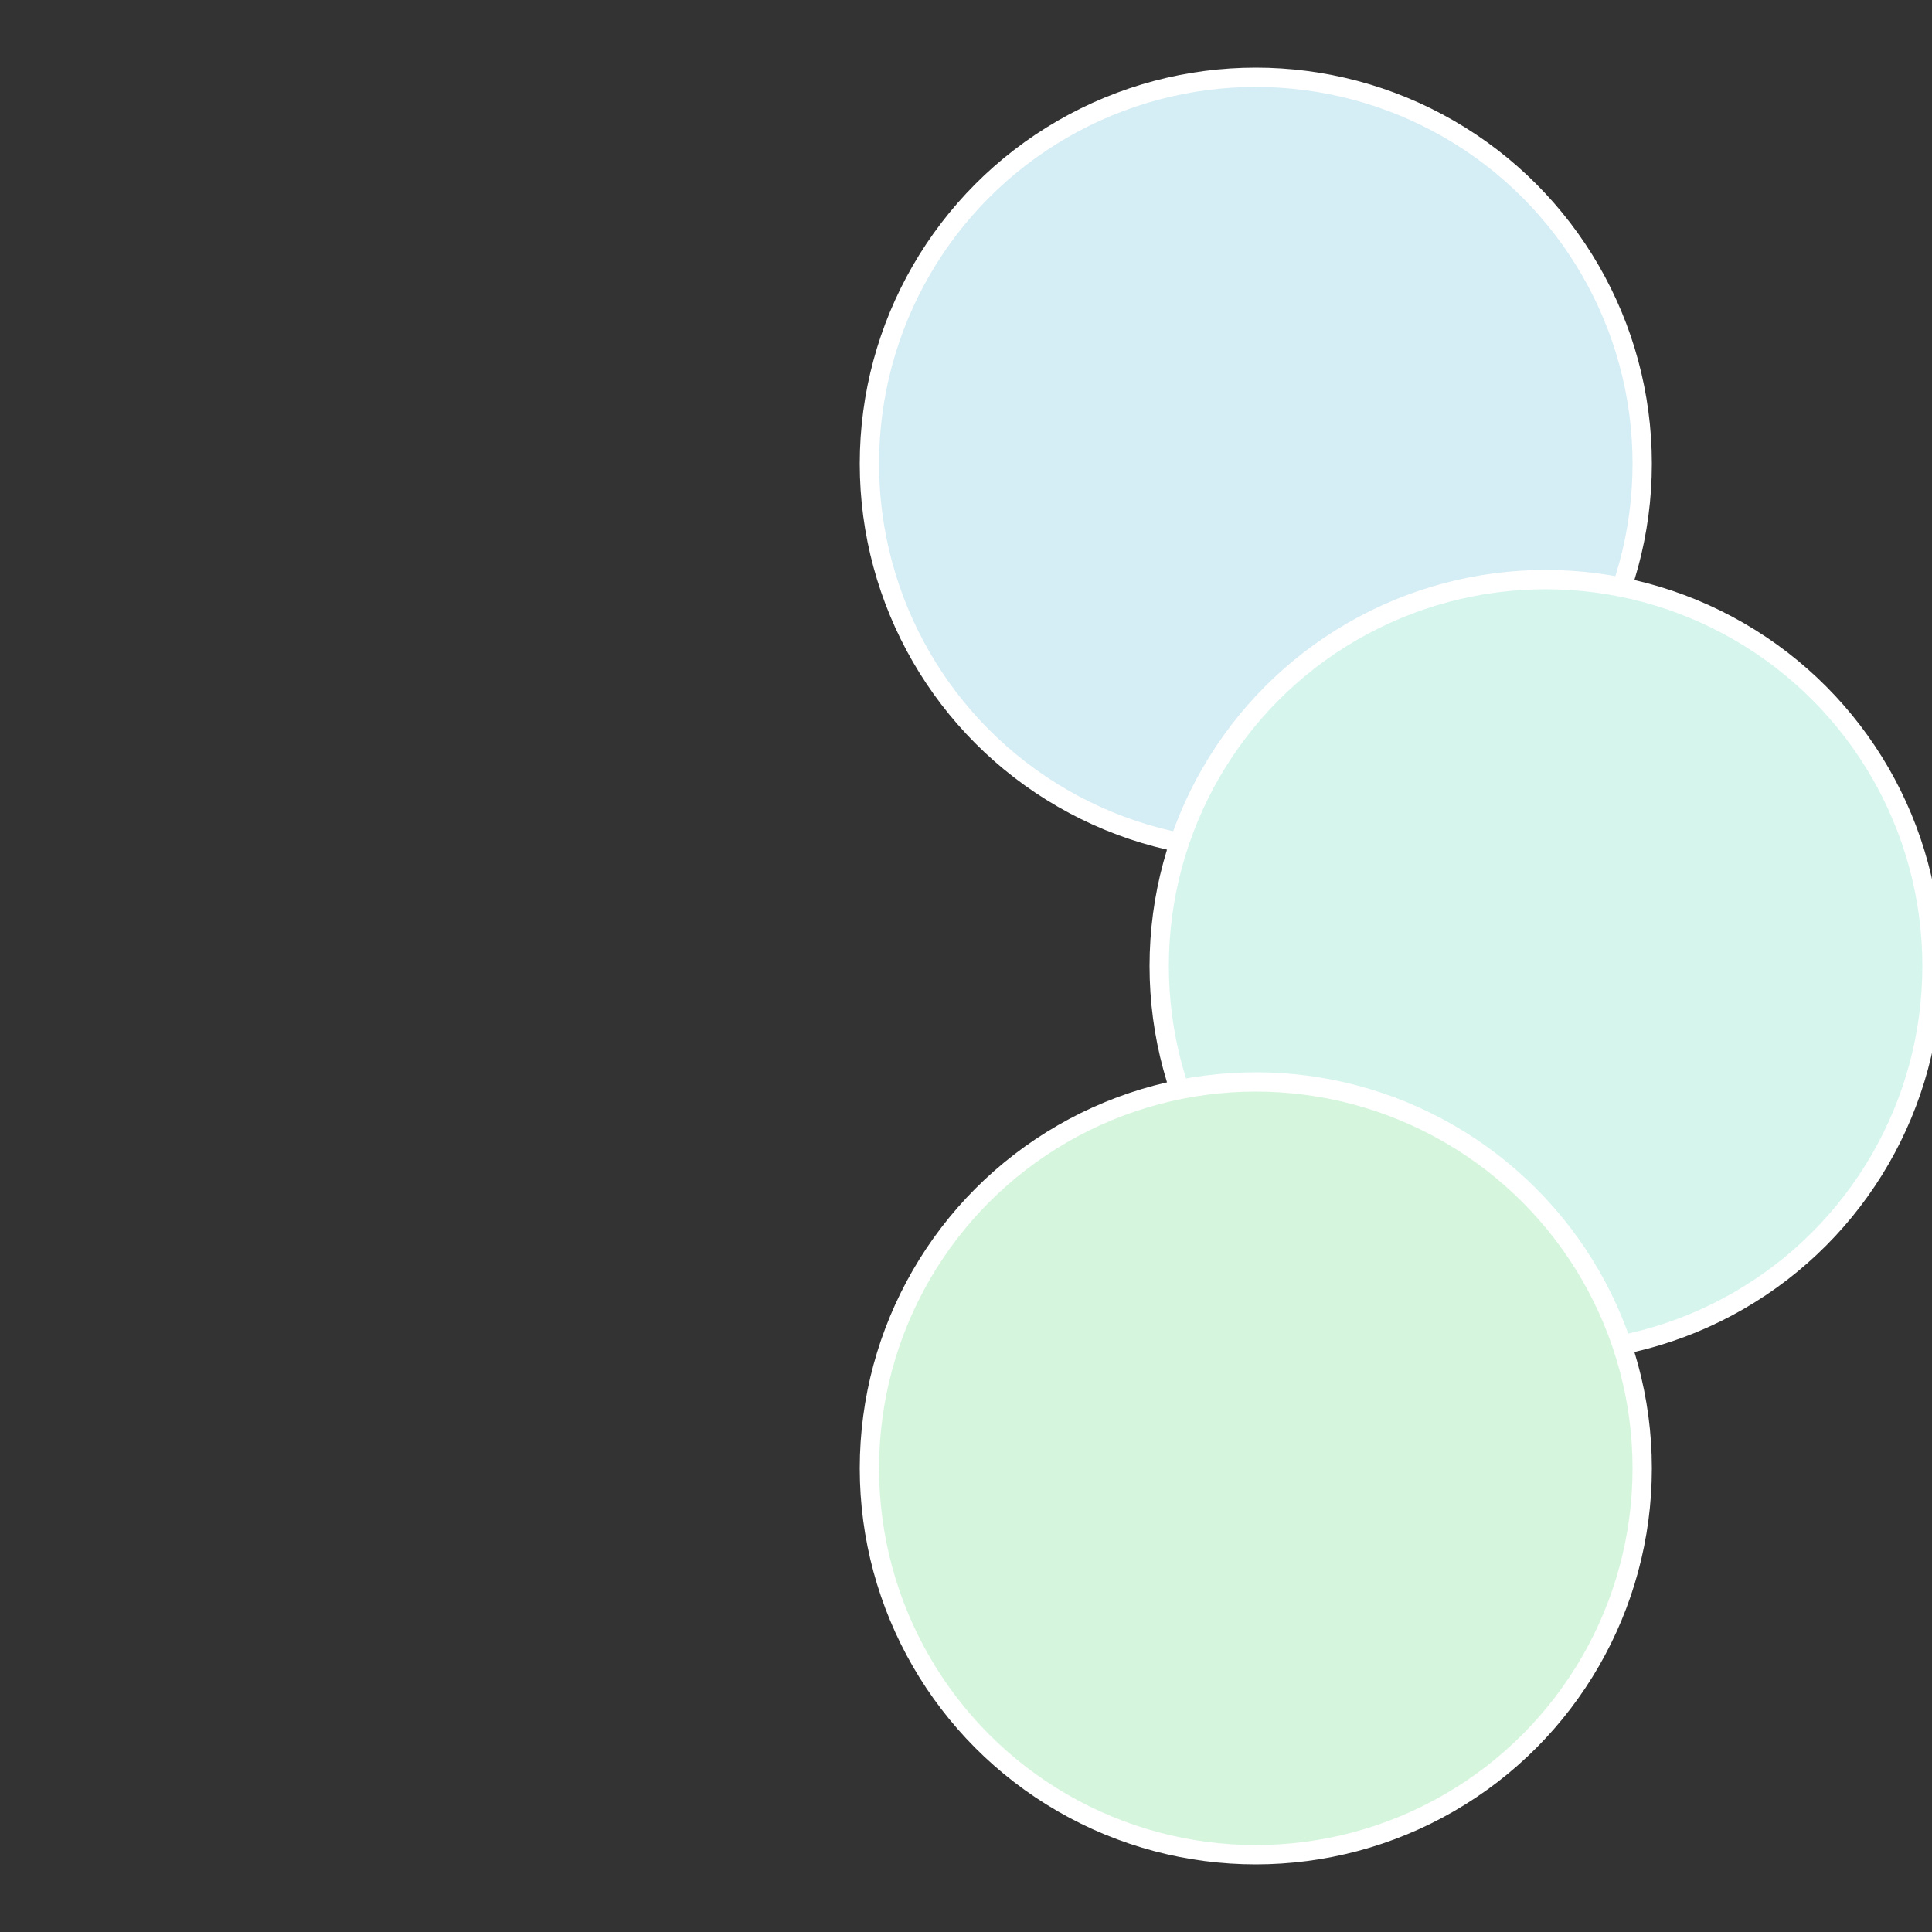
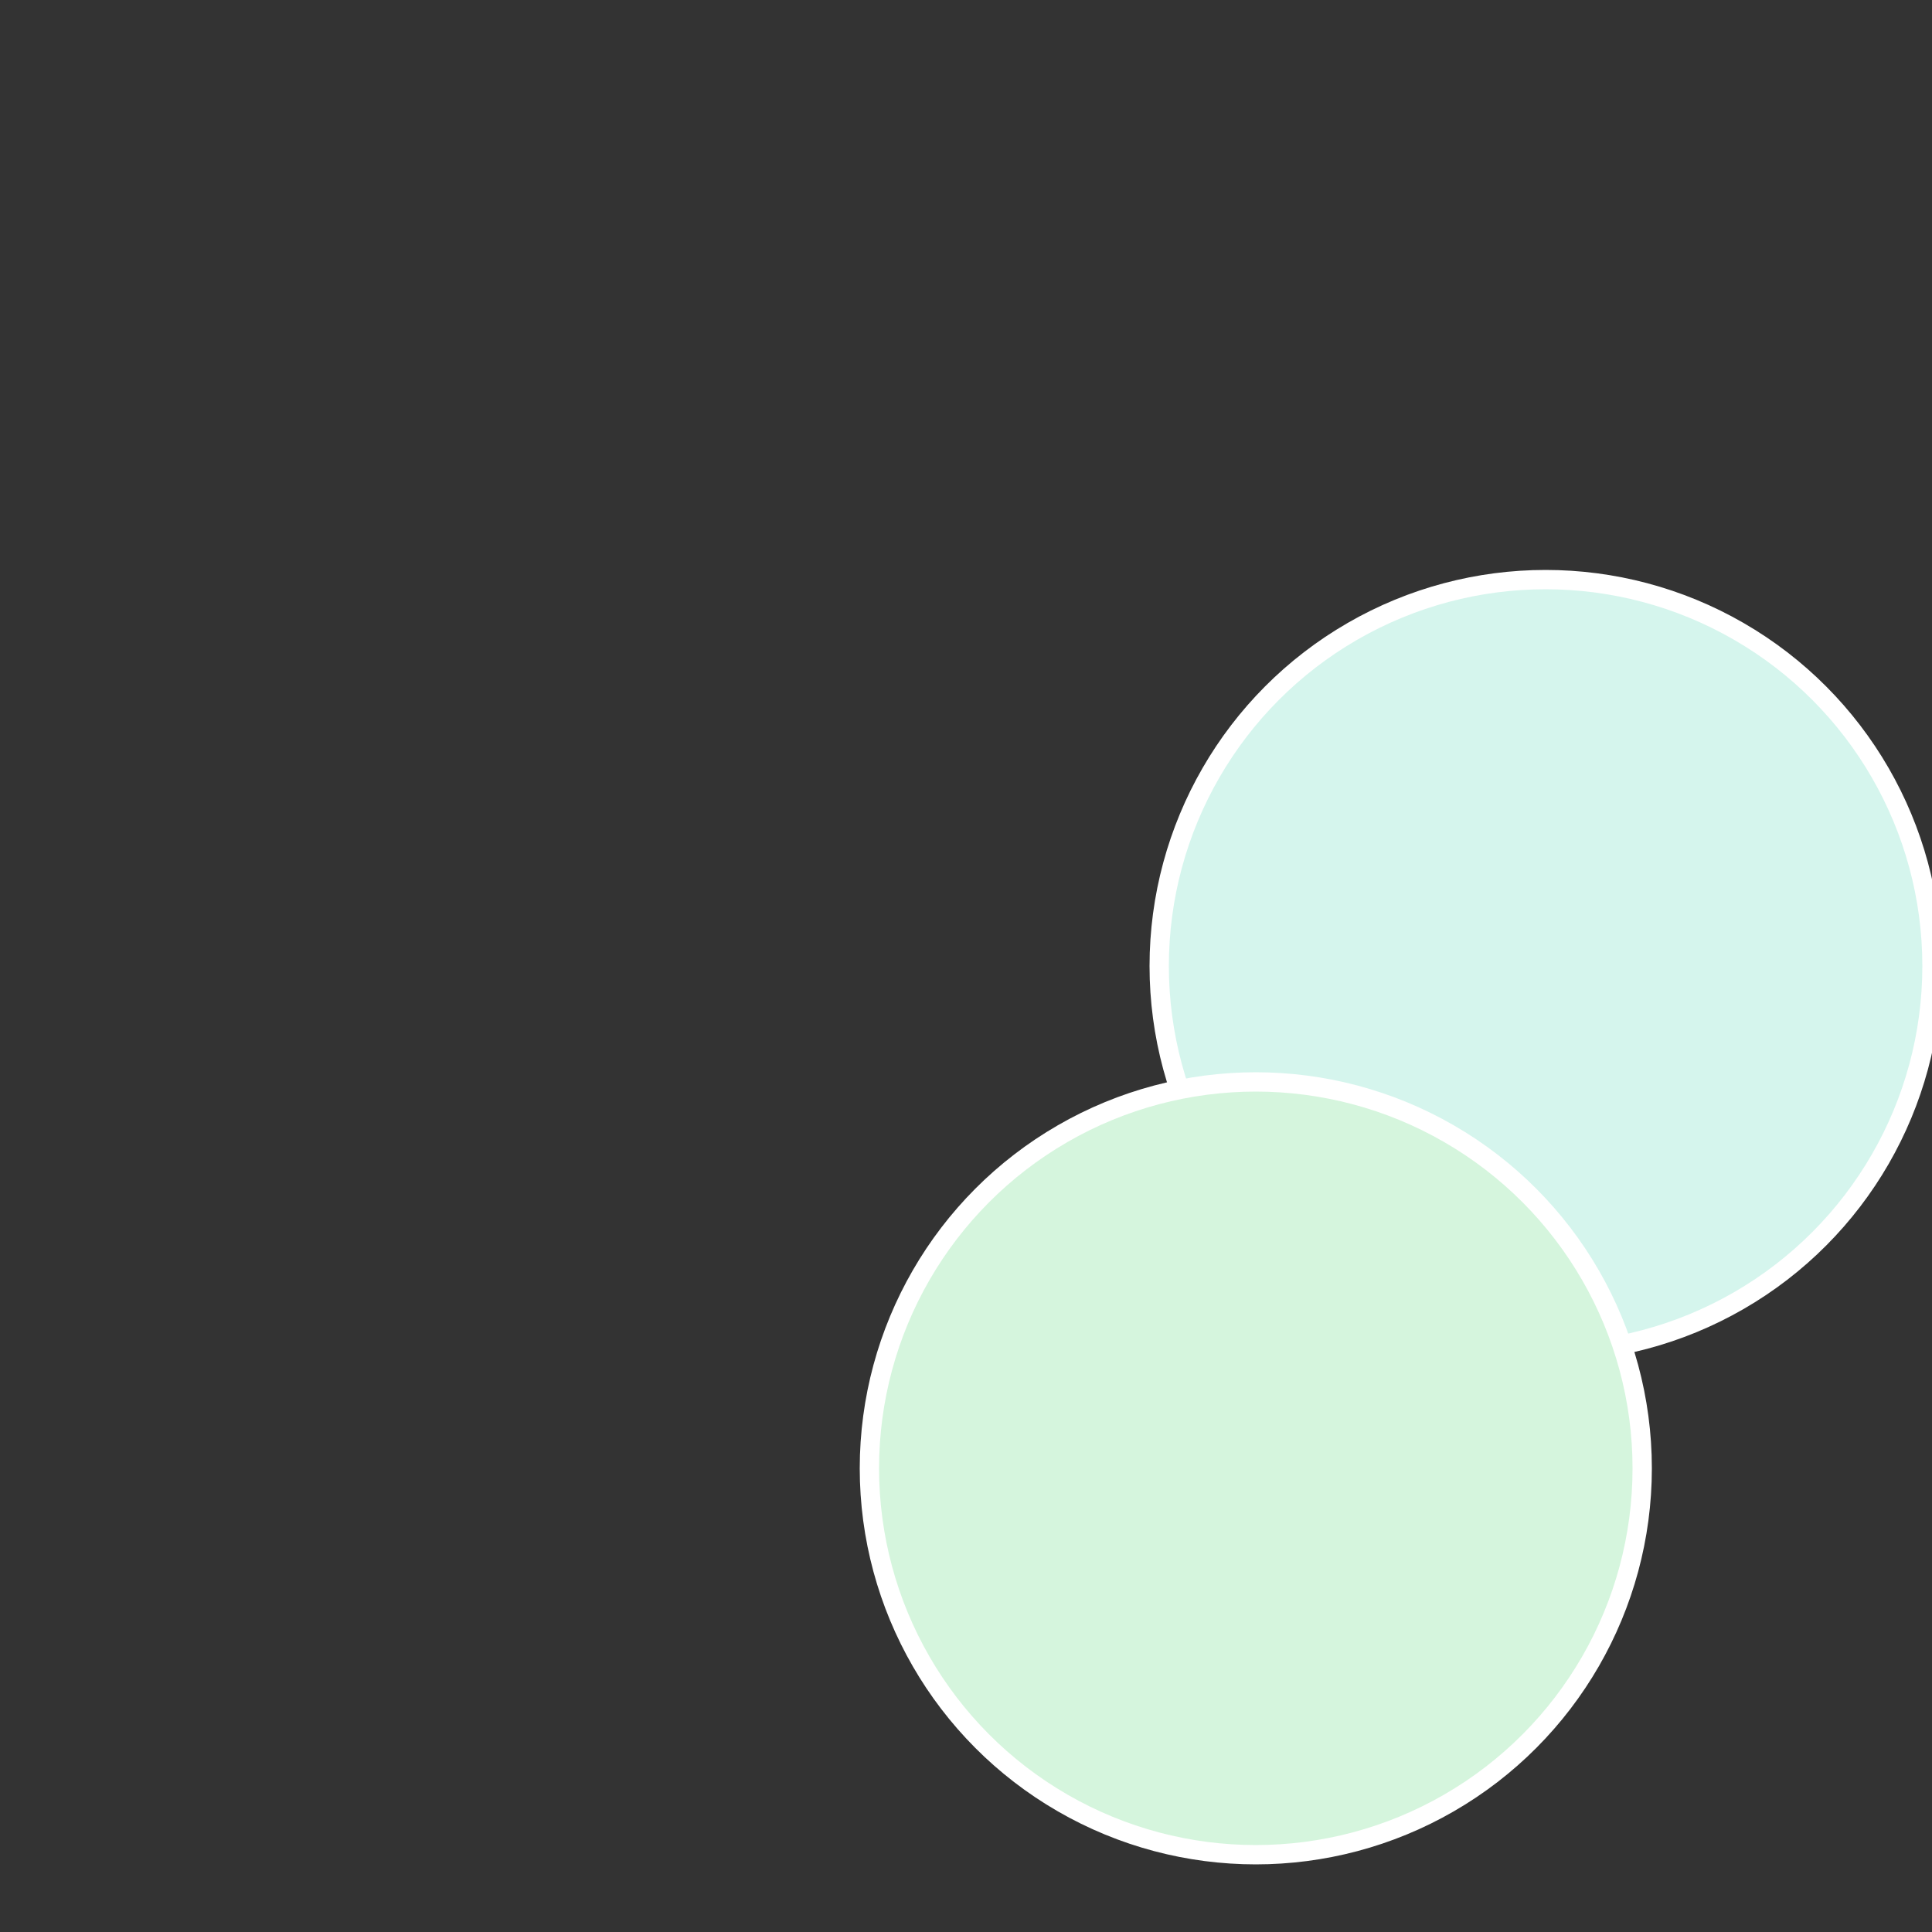
<svg xmlns="http://www.w3.org/2000/svg" width="500" height="500" viewBox="-1 -1 2 2">
  <rect x="-1" y="-1" width="2" height="2" fill="#333333" stroke="none" />
-   <circle cx="0.3" cy="-0.52" r="0.4" fill="#d5edf5" stroke="#fff" stroke-width="1%" />
  <circle cx="0.6" cy="0" r="0.4" fill="#d5f5ed" stroke="#fff" stroke-width="1%" />
  <circle cx="0.3" cy="0.52" r="0.4" fill="#d5f5dd" stroke="#fff" stroke-width="1%" />
</svg>